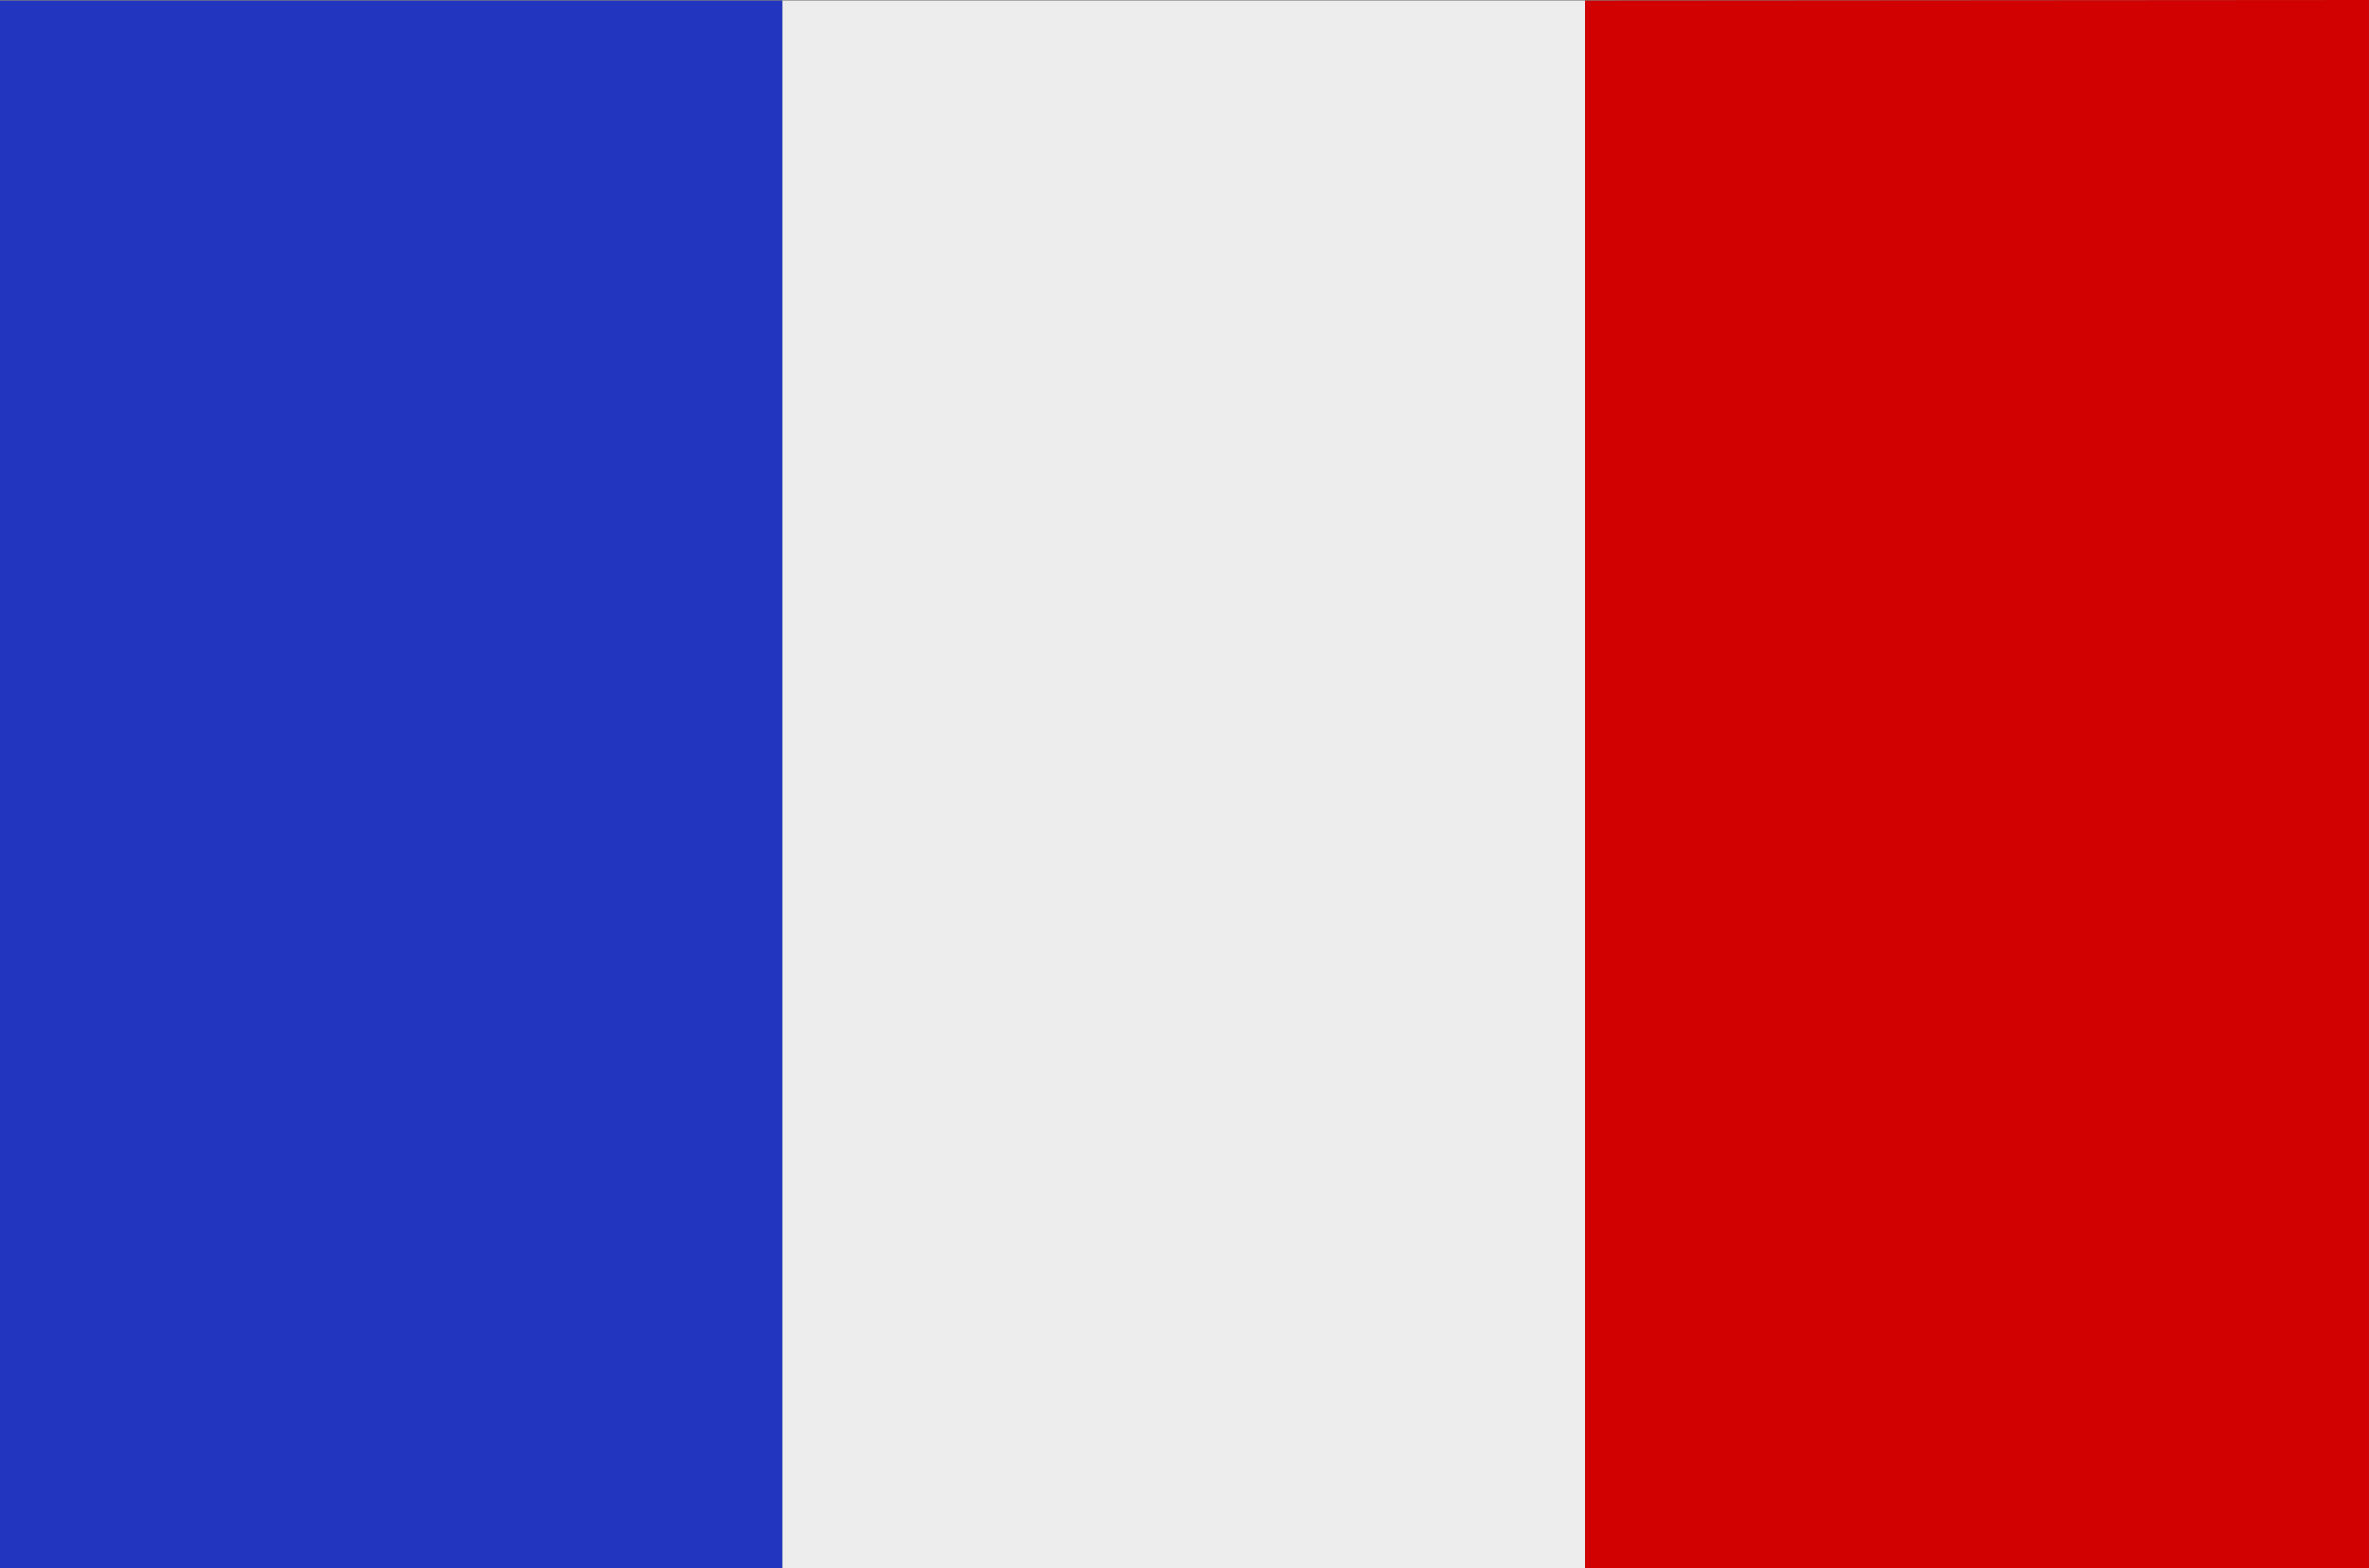
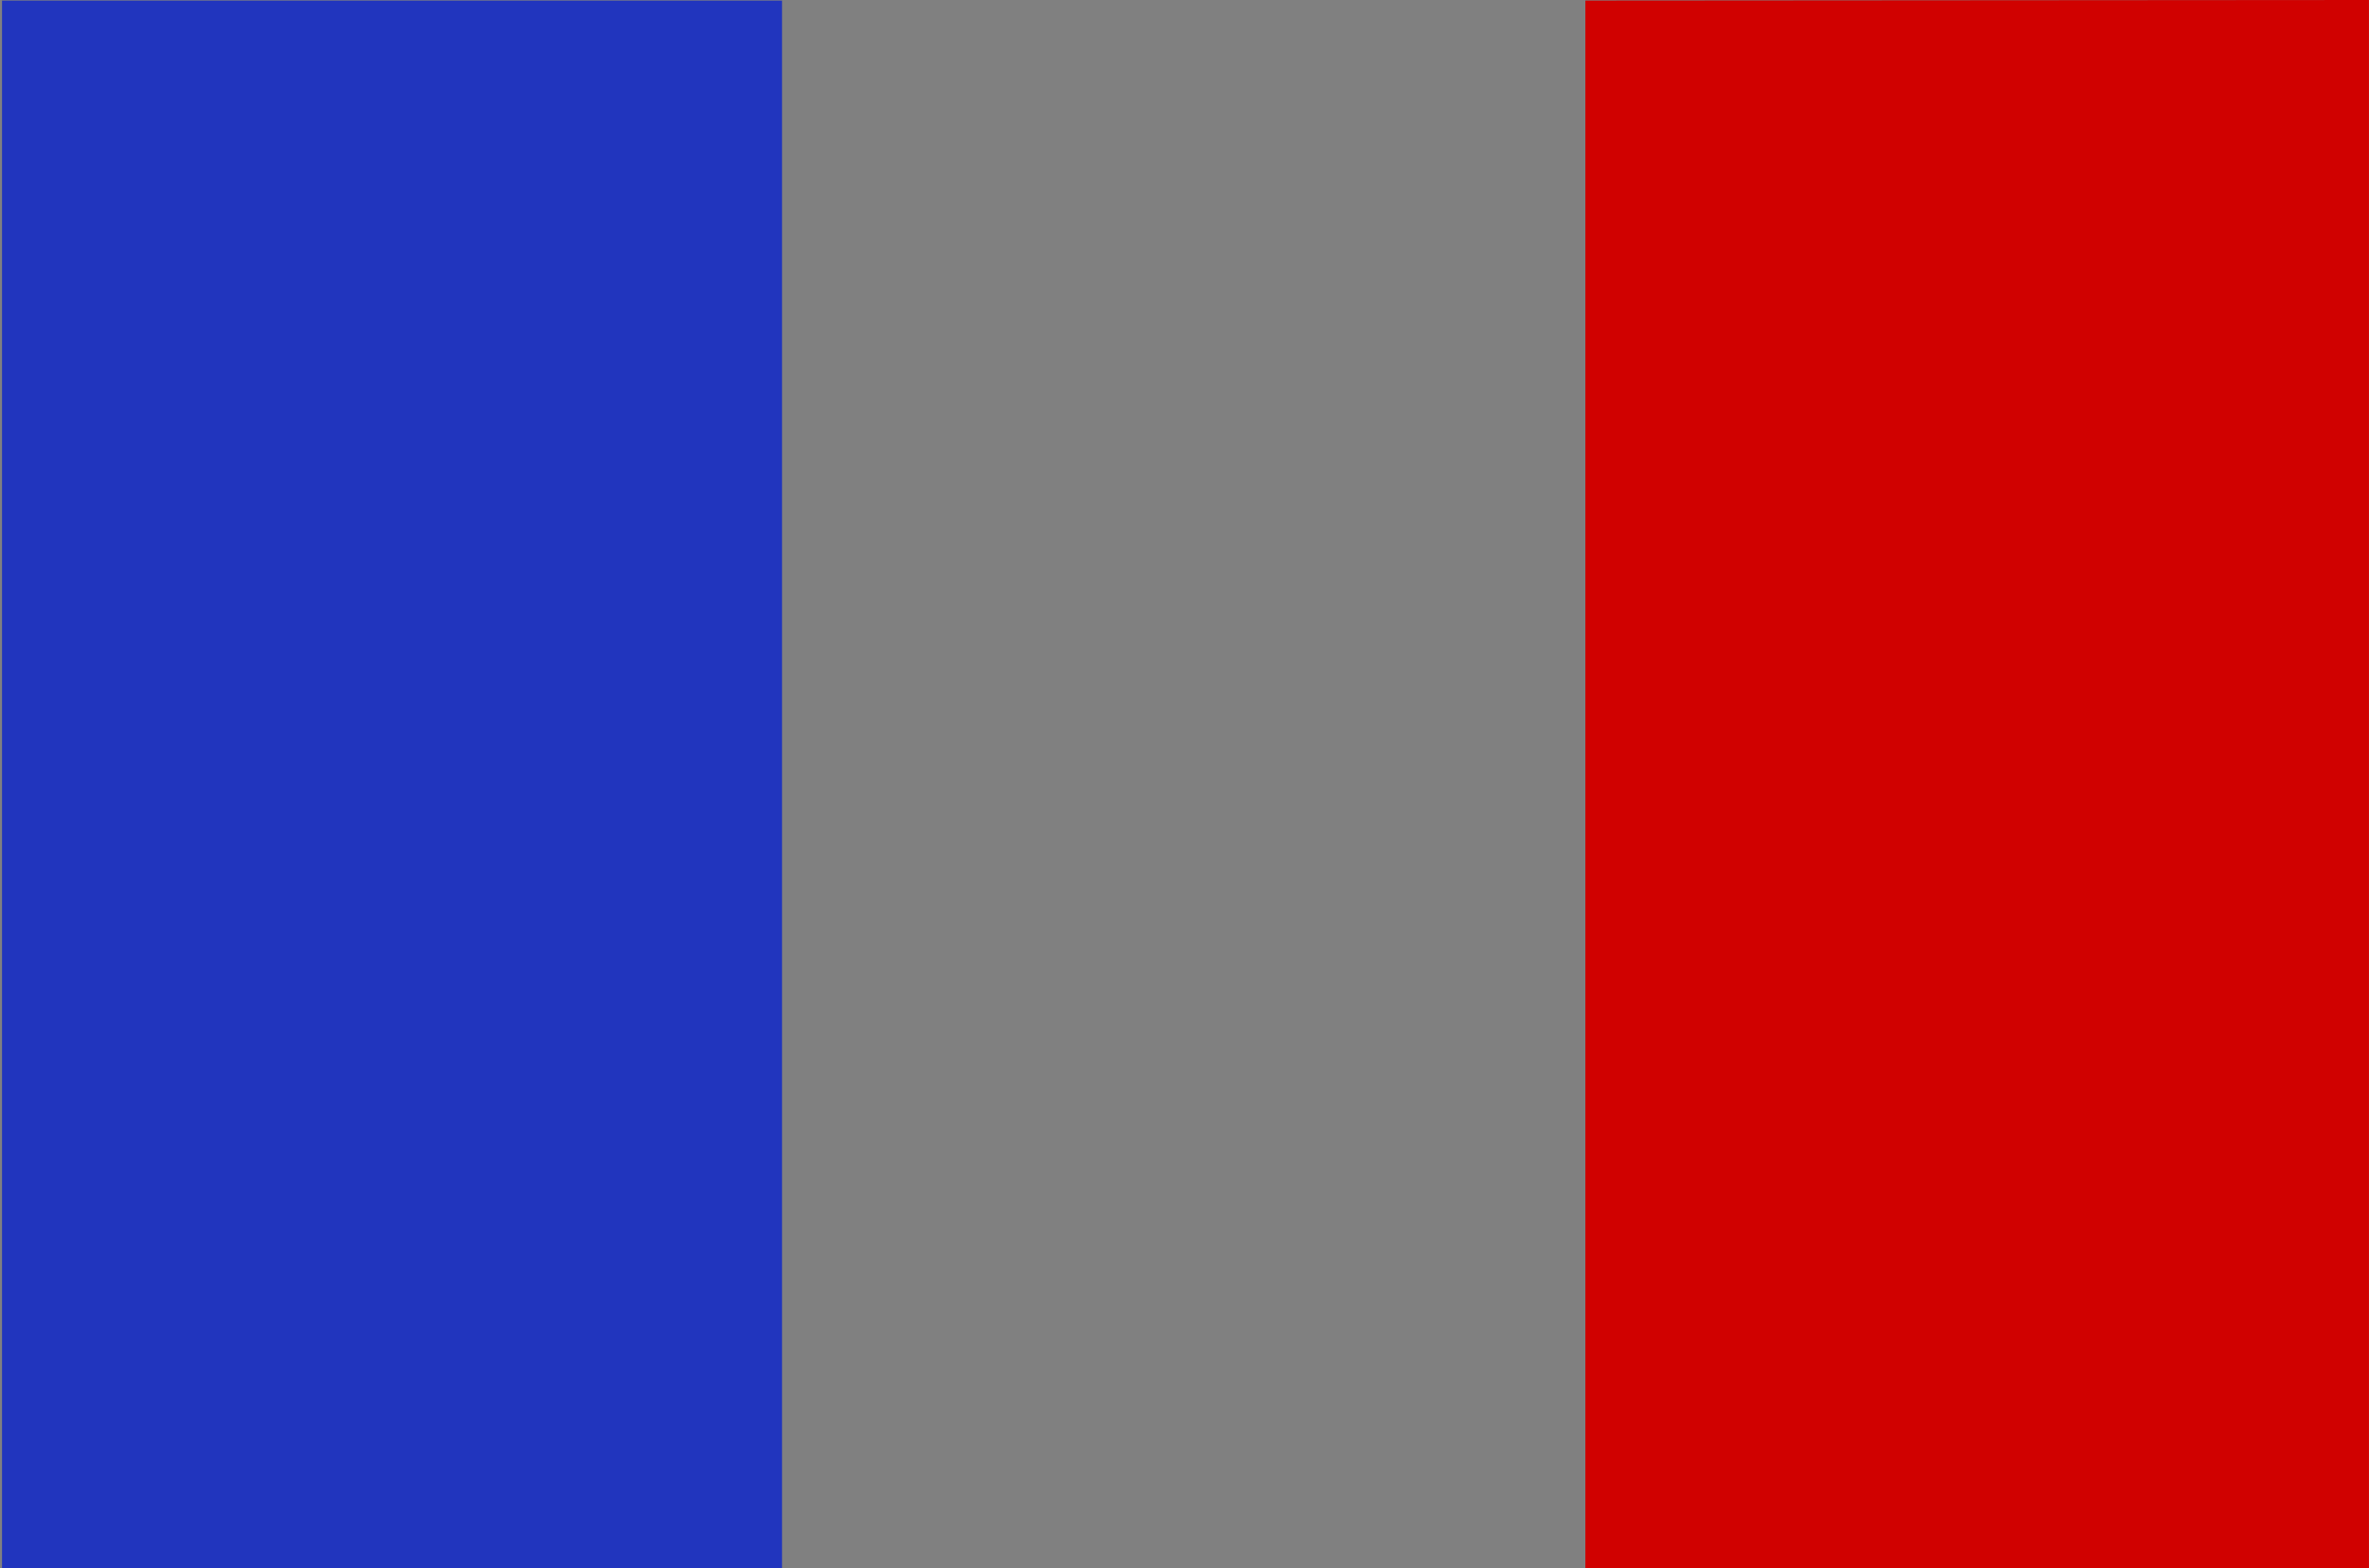
<svg xmlns="http://www.w3.org/2000/svg" width="139.603" height="92.422" viewBox="0 0 139.603 92.422">
  <rect x="0" y="0" width="139.603" height="92.422" fill="#808080" stroke="none" />
  <g transform="translate(0 0)">
-     <rect width="47.34" height="92.387" transform="translate(46.084 0.034)" fill="#ededed" />
-     <path d="M.119.035H0V92.422H46.084V.035Z" fill="#2135be" />
+     <path d="M.119.035V92.422H46.084V.035Z" fill="#2135be" />
    <path d="M93.424.033V92.421H139.6V0Z" fill="#d00100" />
  </g>
</svg>